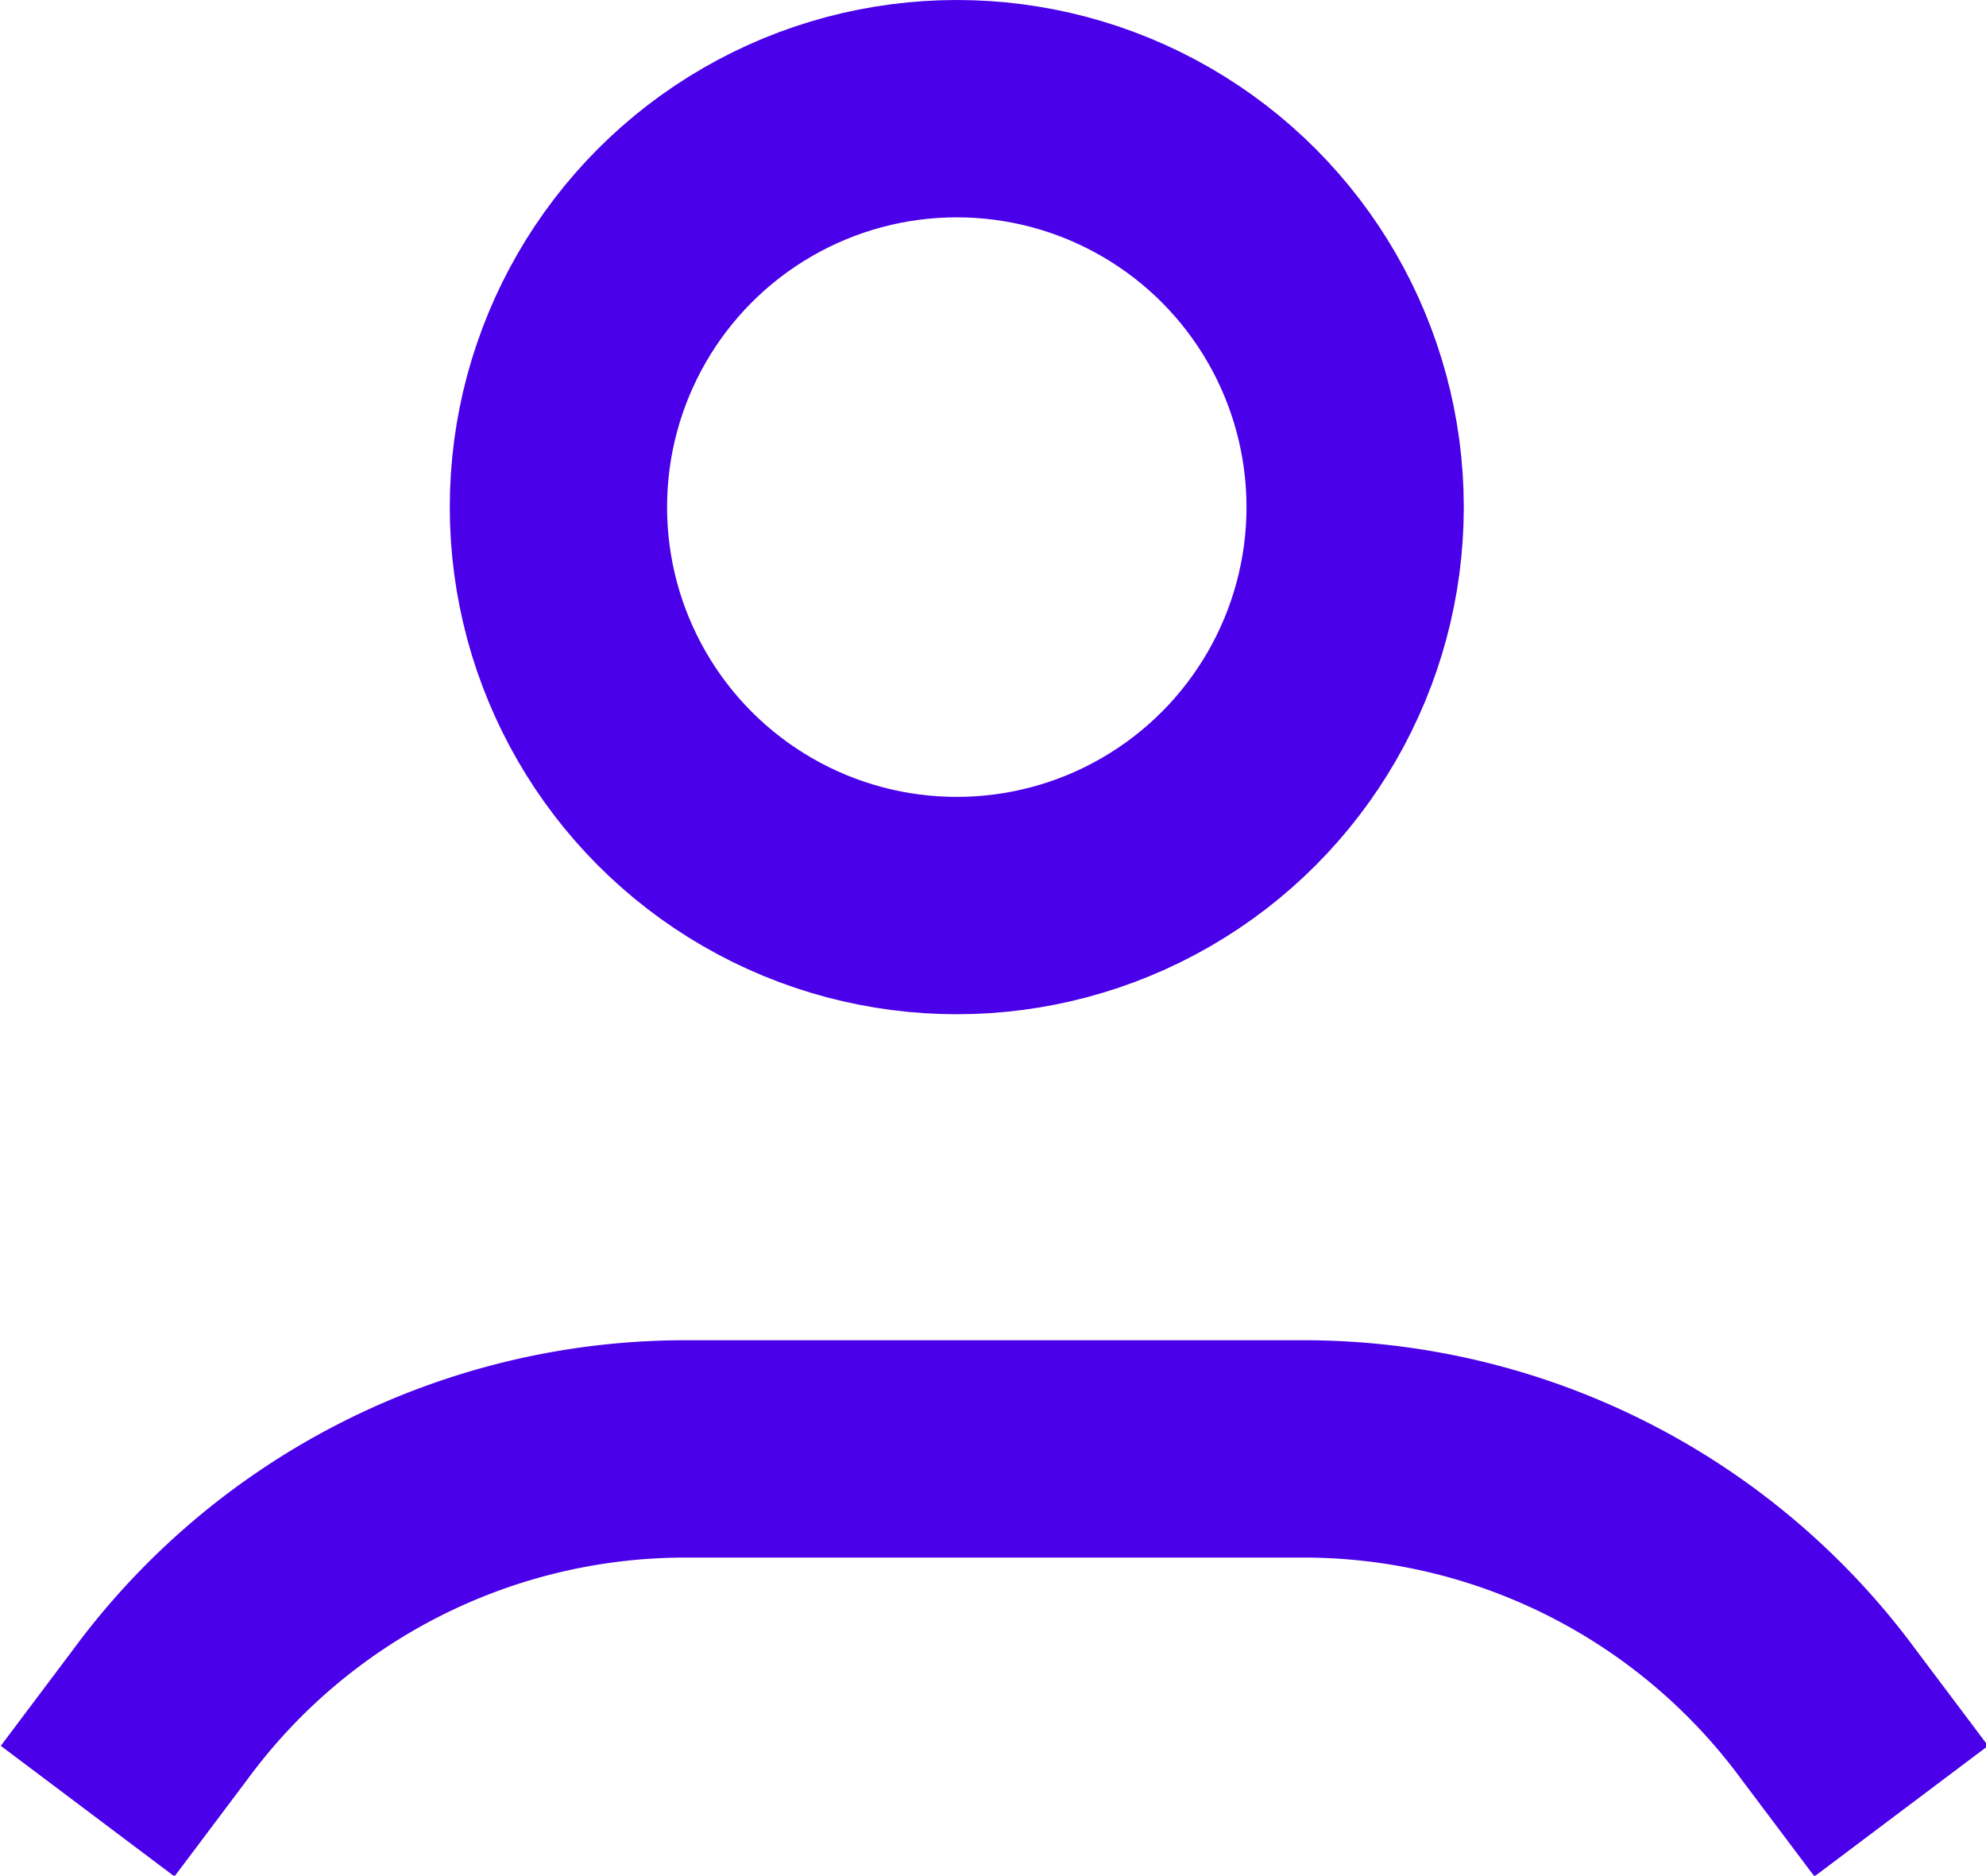
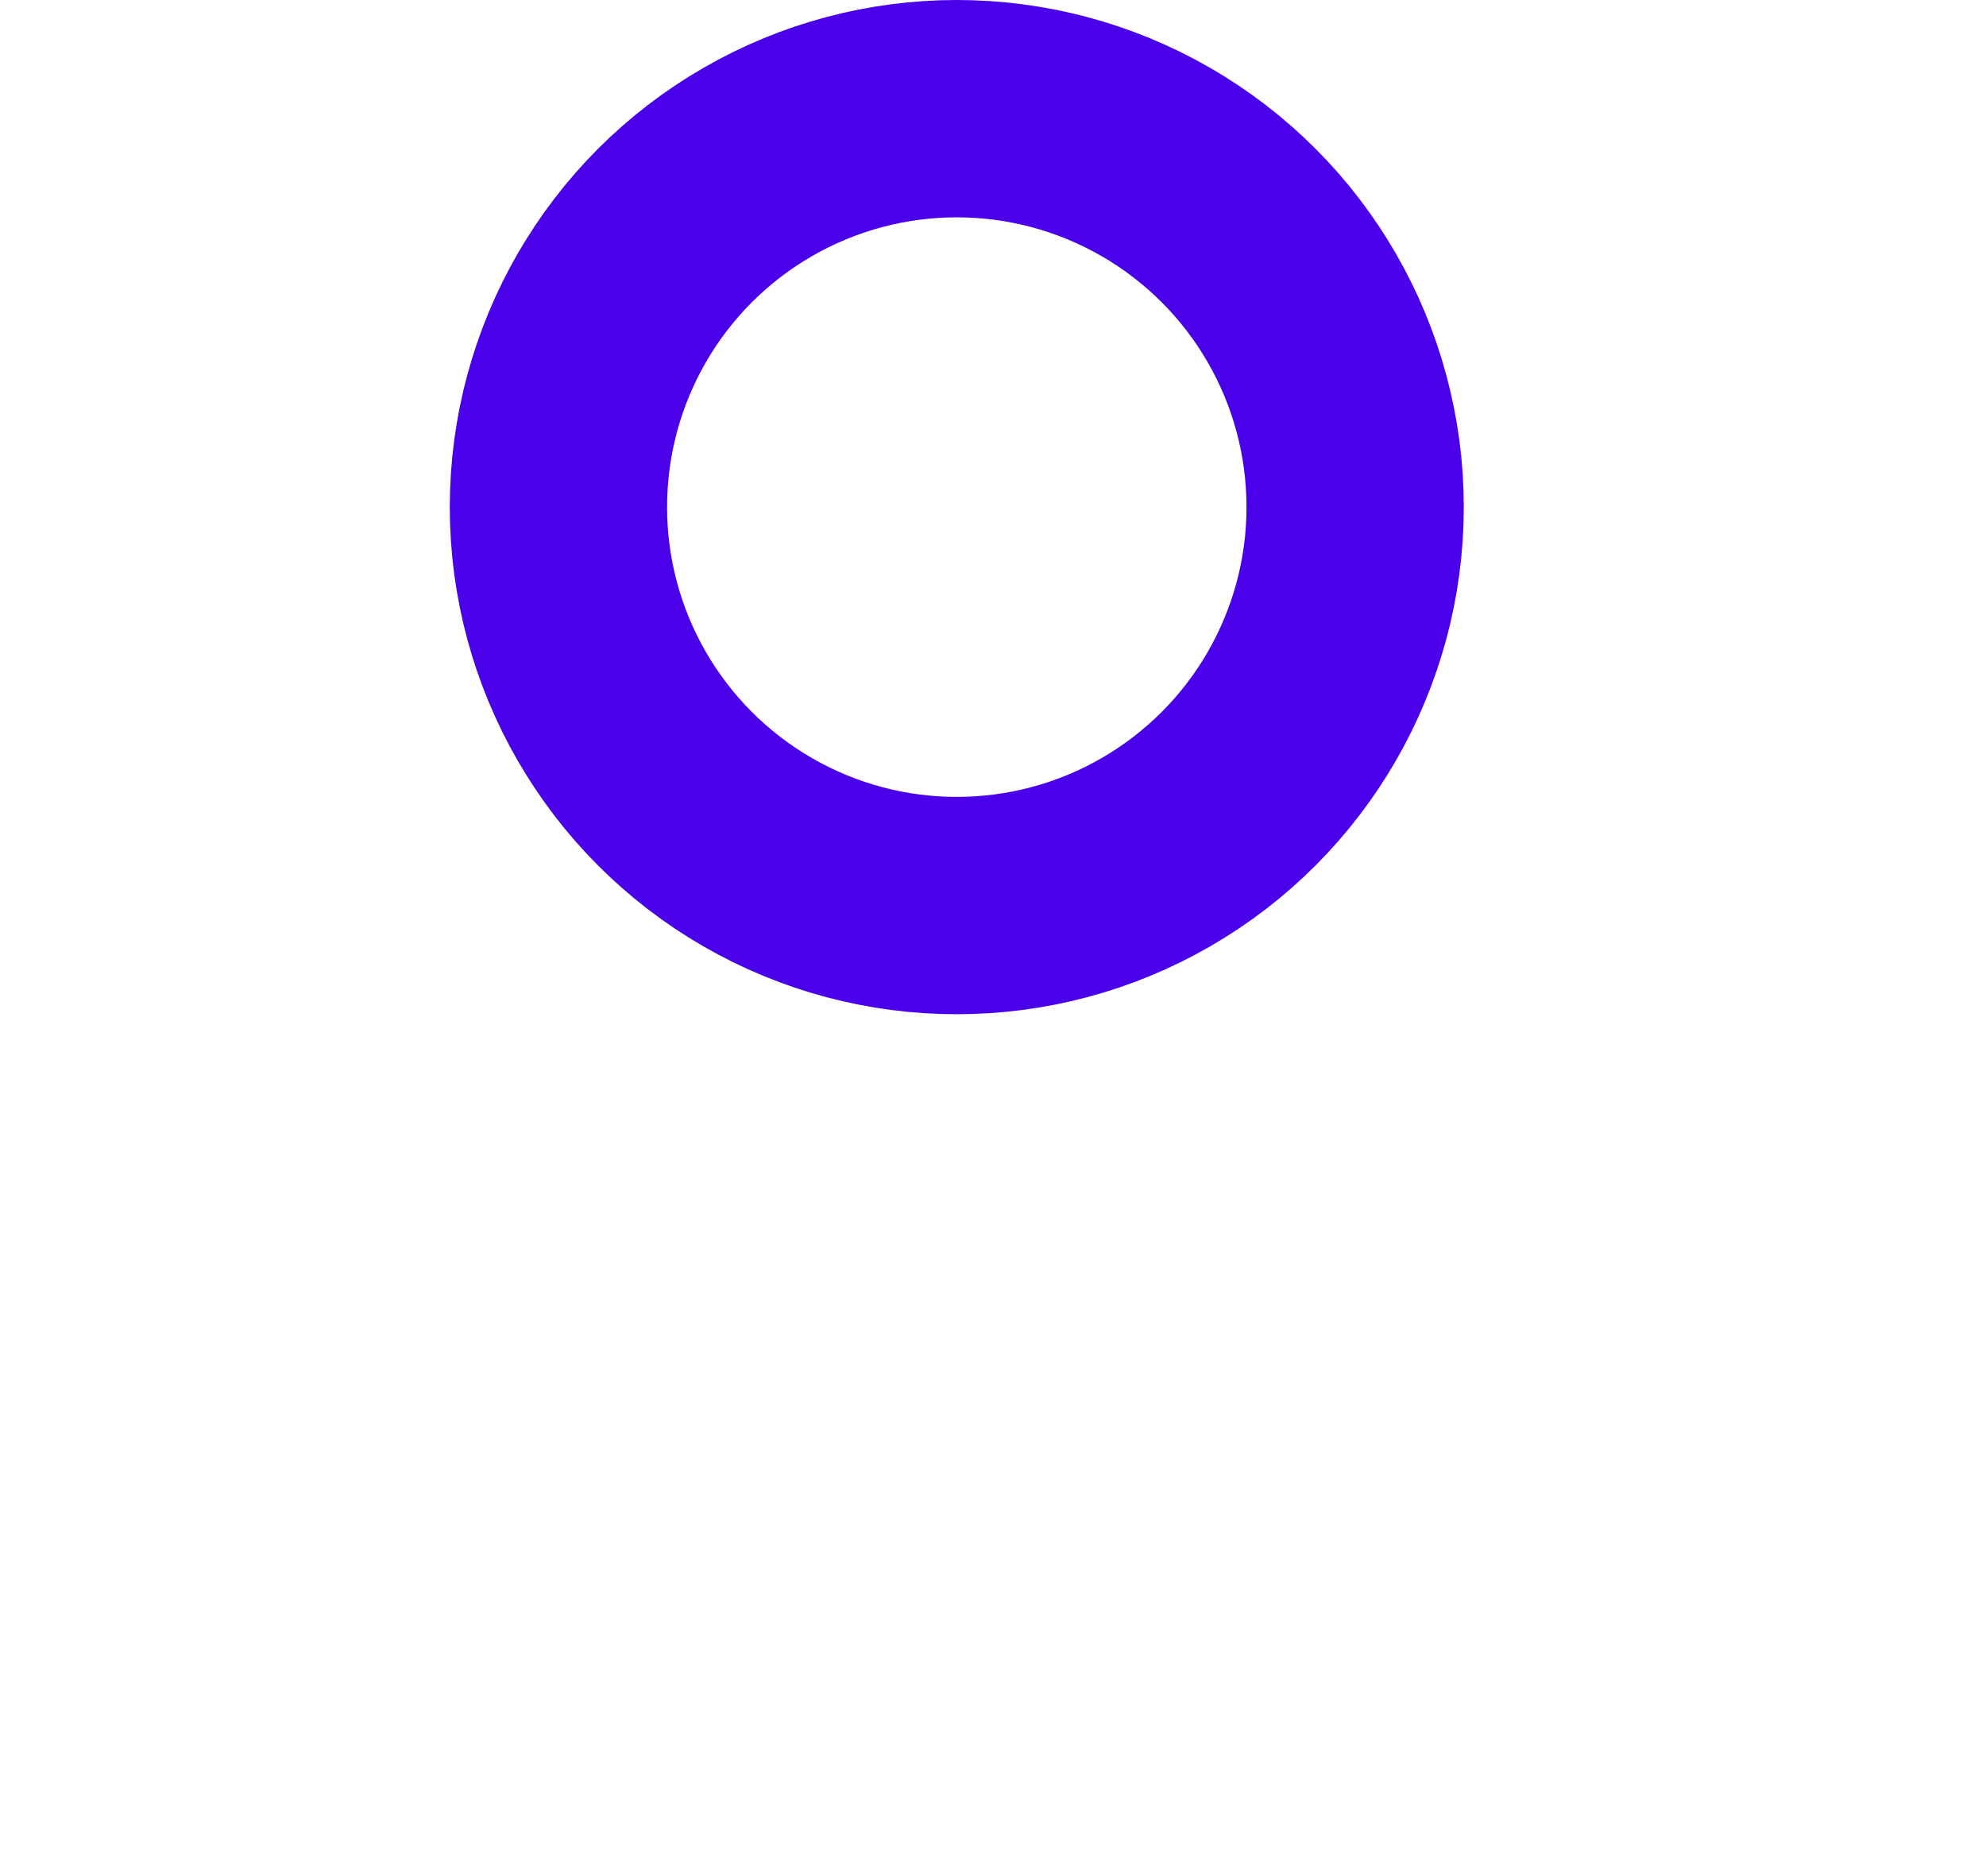
<svg xmlns="http://www.w3.org/2000/svg" width="27.42" height="25.89" viewBox="0 0 27.42 25.89">
  <g>
    <circle cx="13.21" cy="7" r="5.5" style="fill: none;stroke: #4a00e8;stroke-width: 3px" />
-     <path d="M1.21,25l1-1.33A9,9,0,0,1,9.44,20H18a9,9,0,0,1,7.25,3.67l1,1.33" style="fill: none;stroke: #4a00e8;stroke-width: 3px" />
  </g>
</svg>